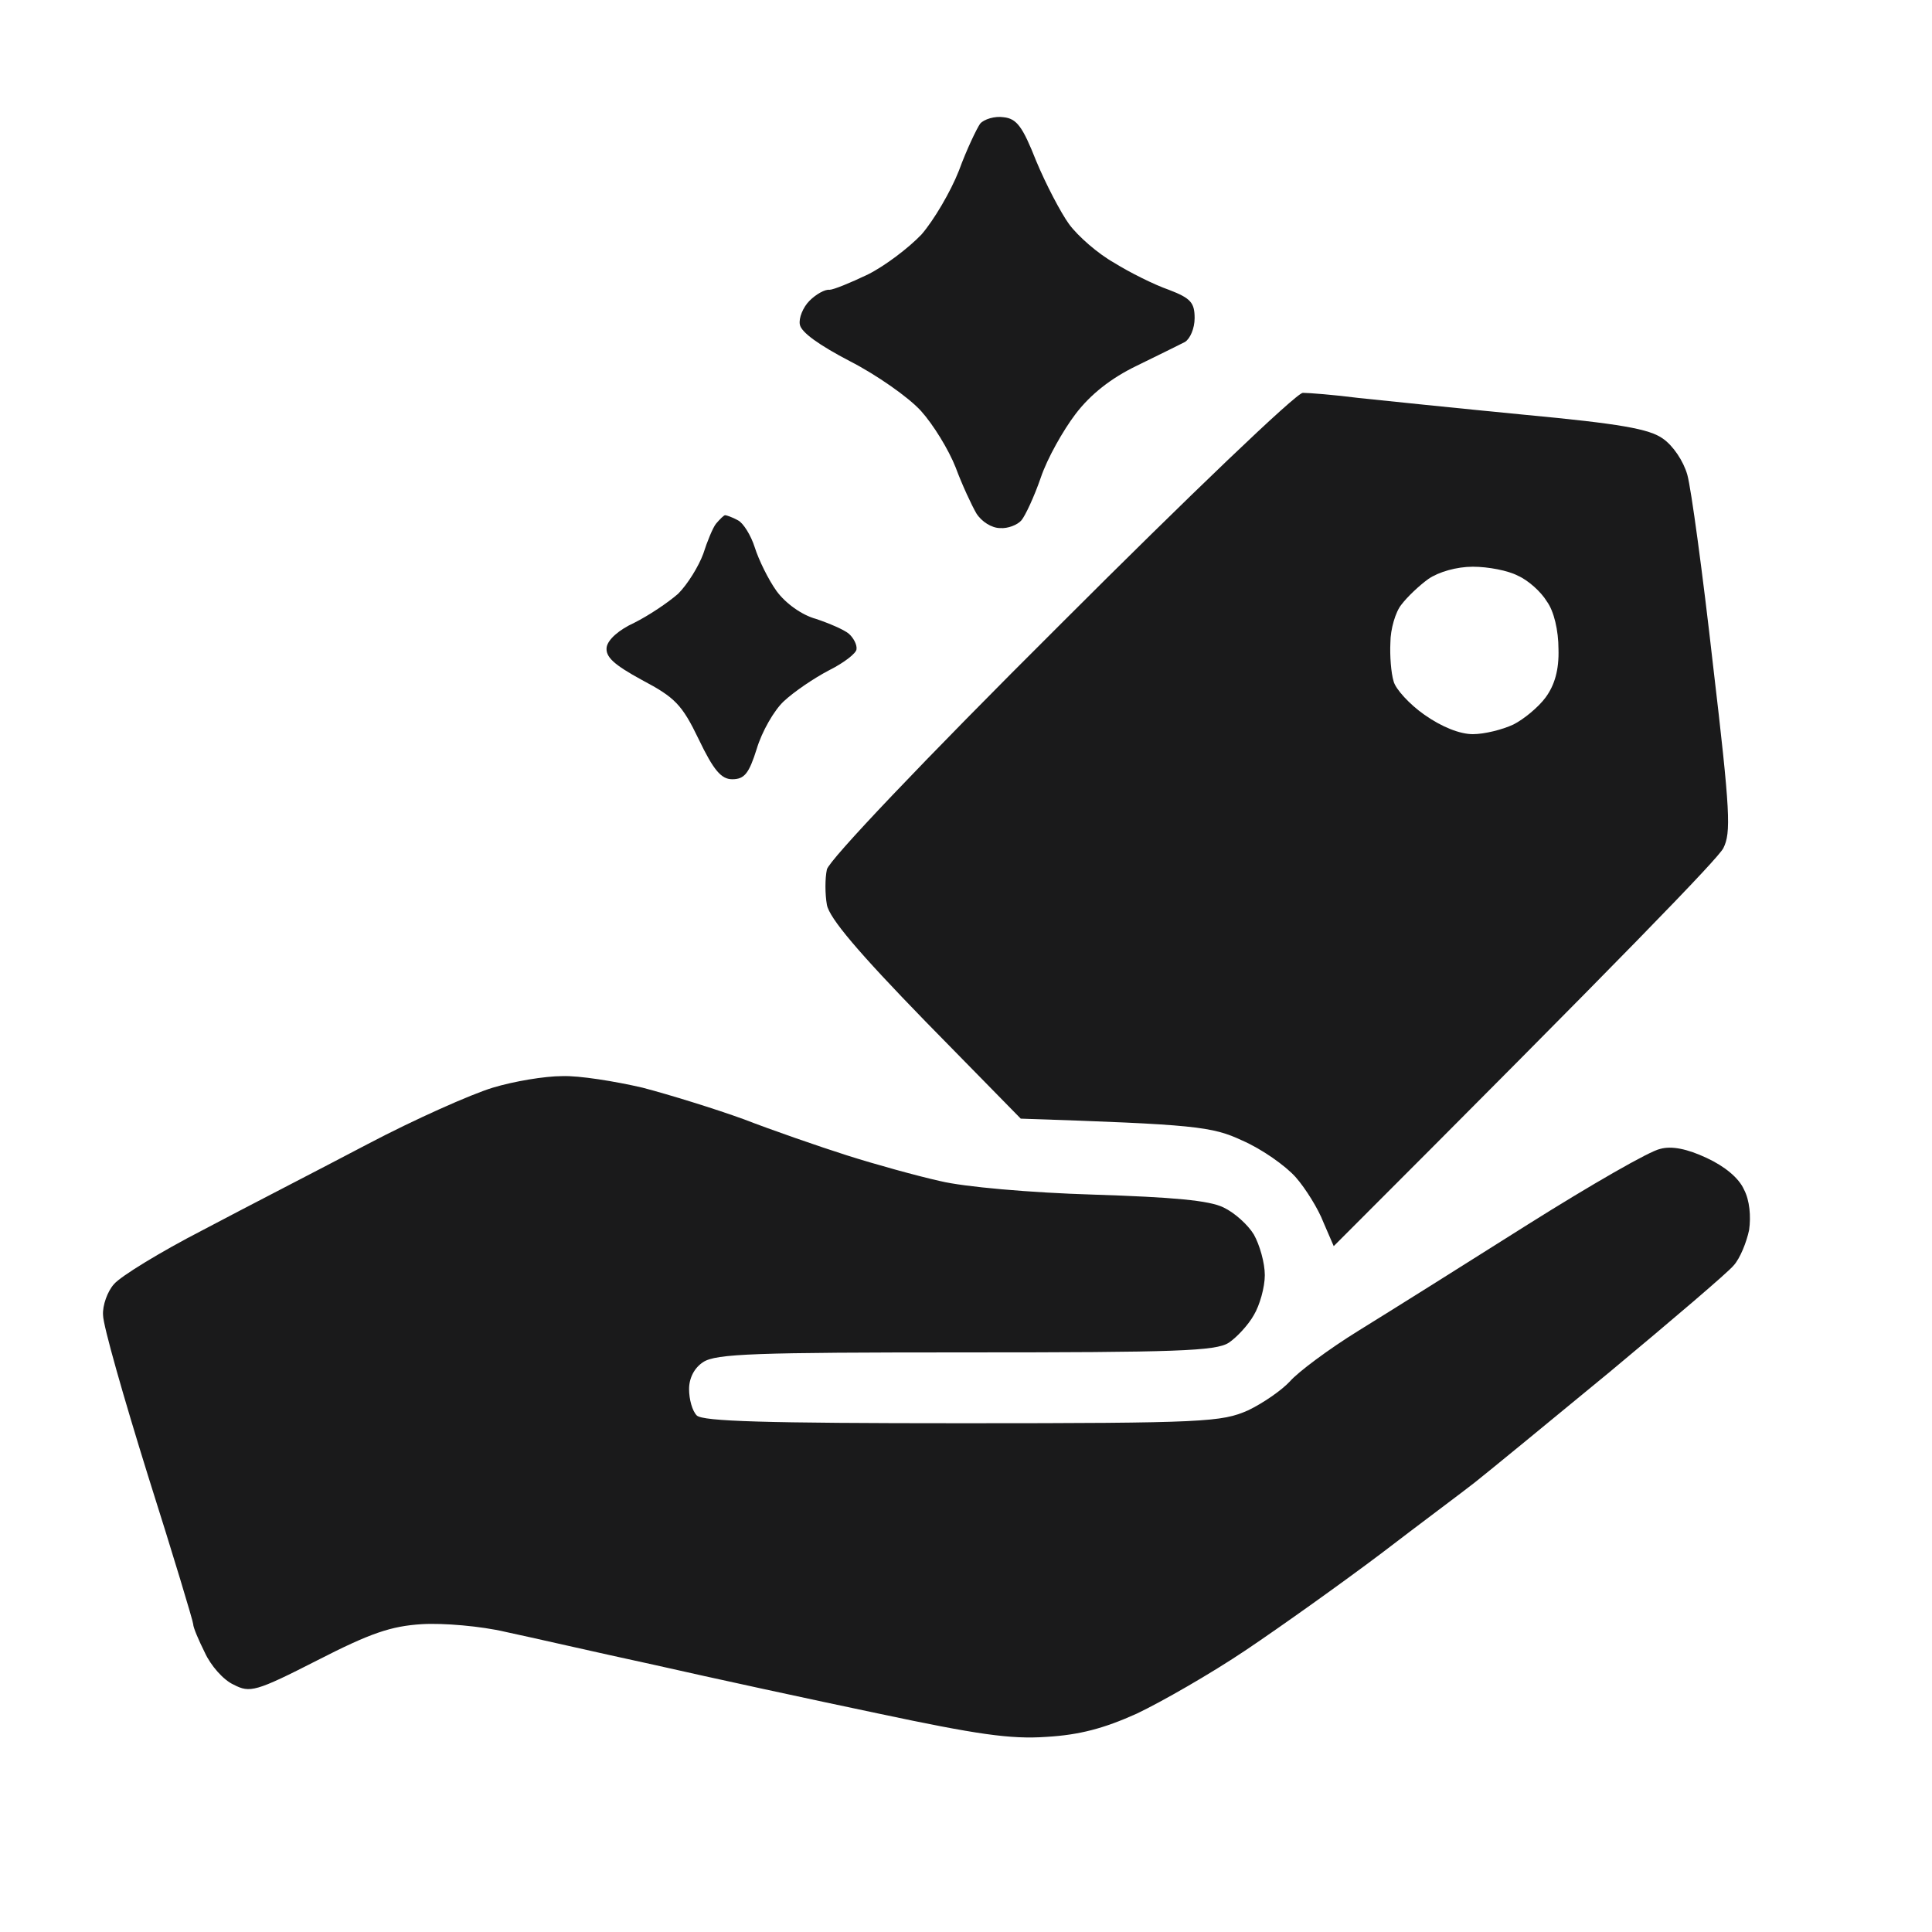
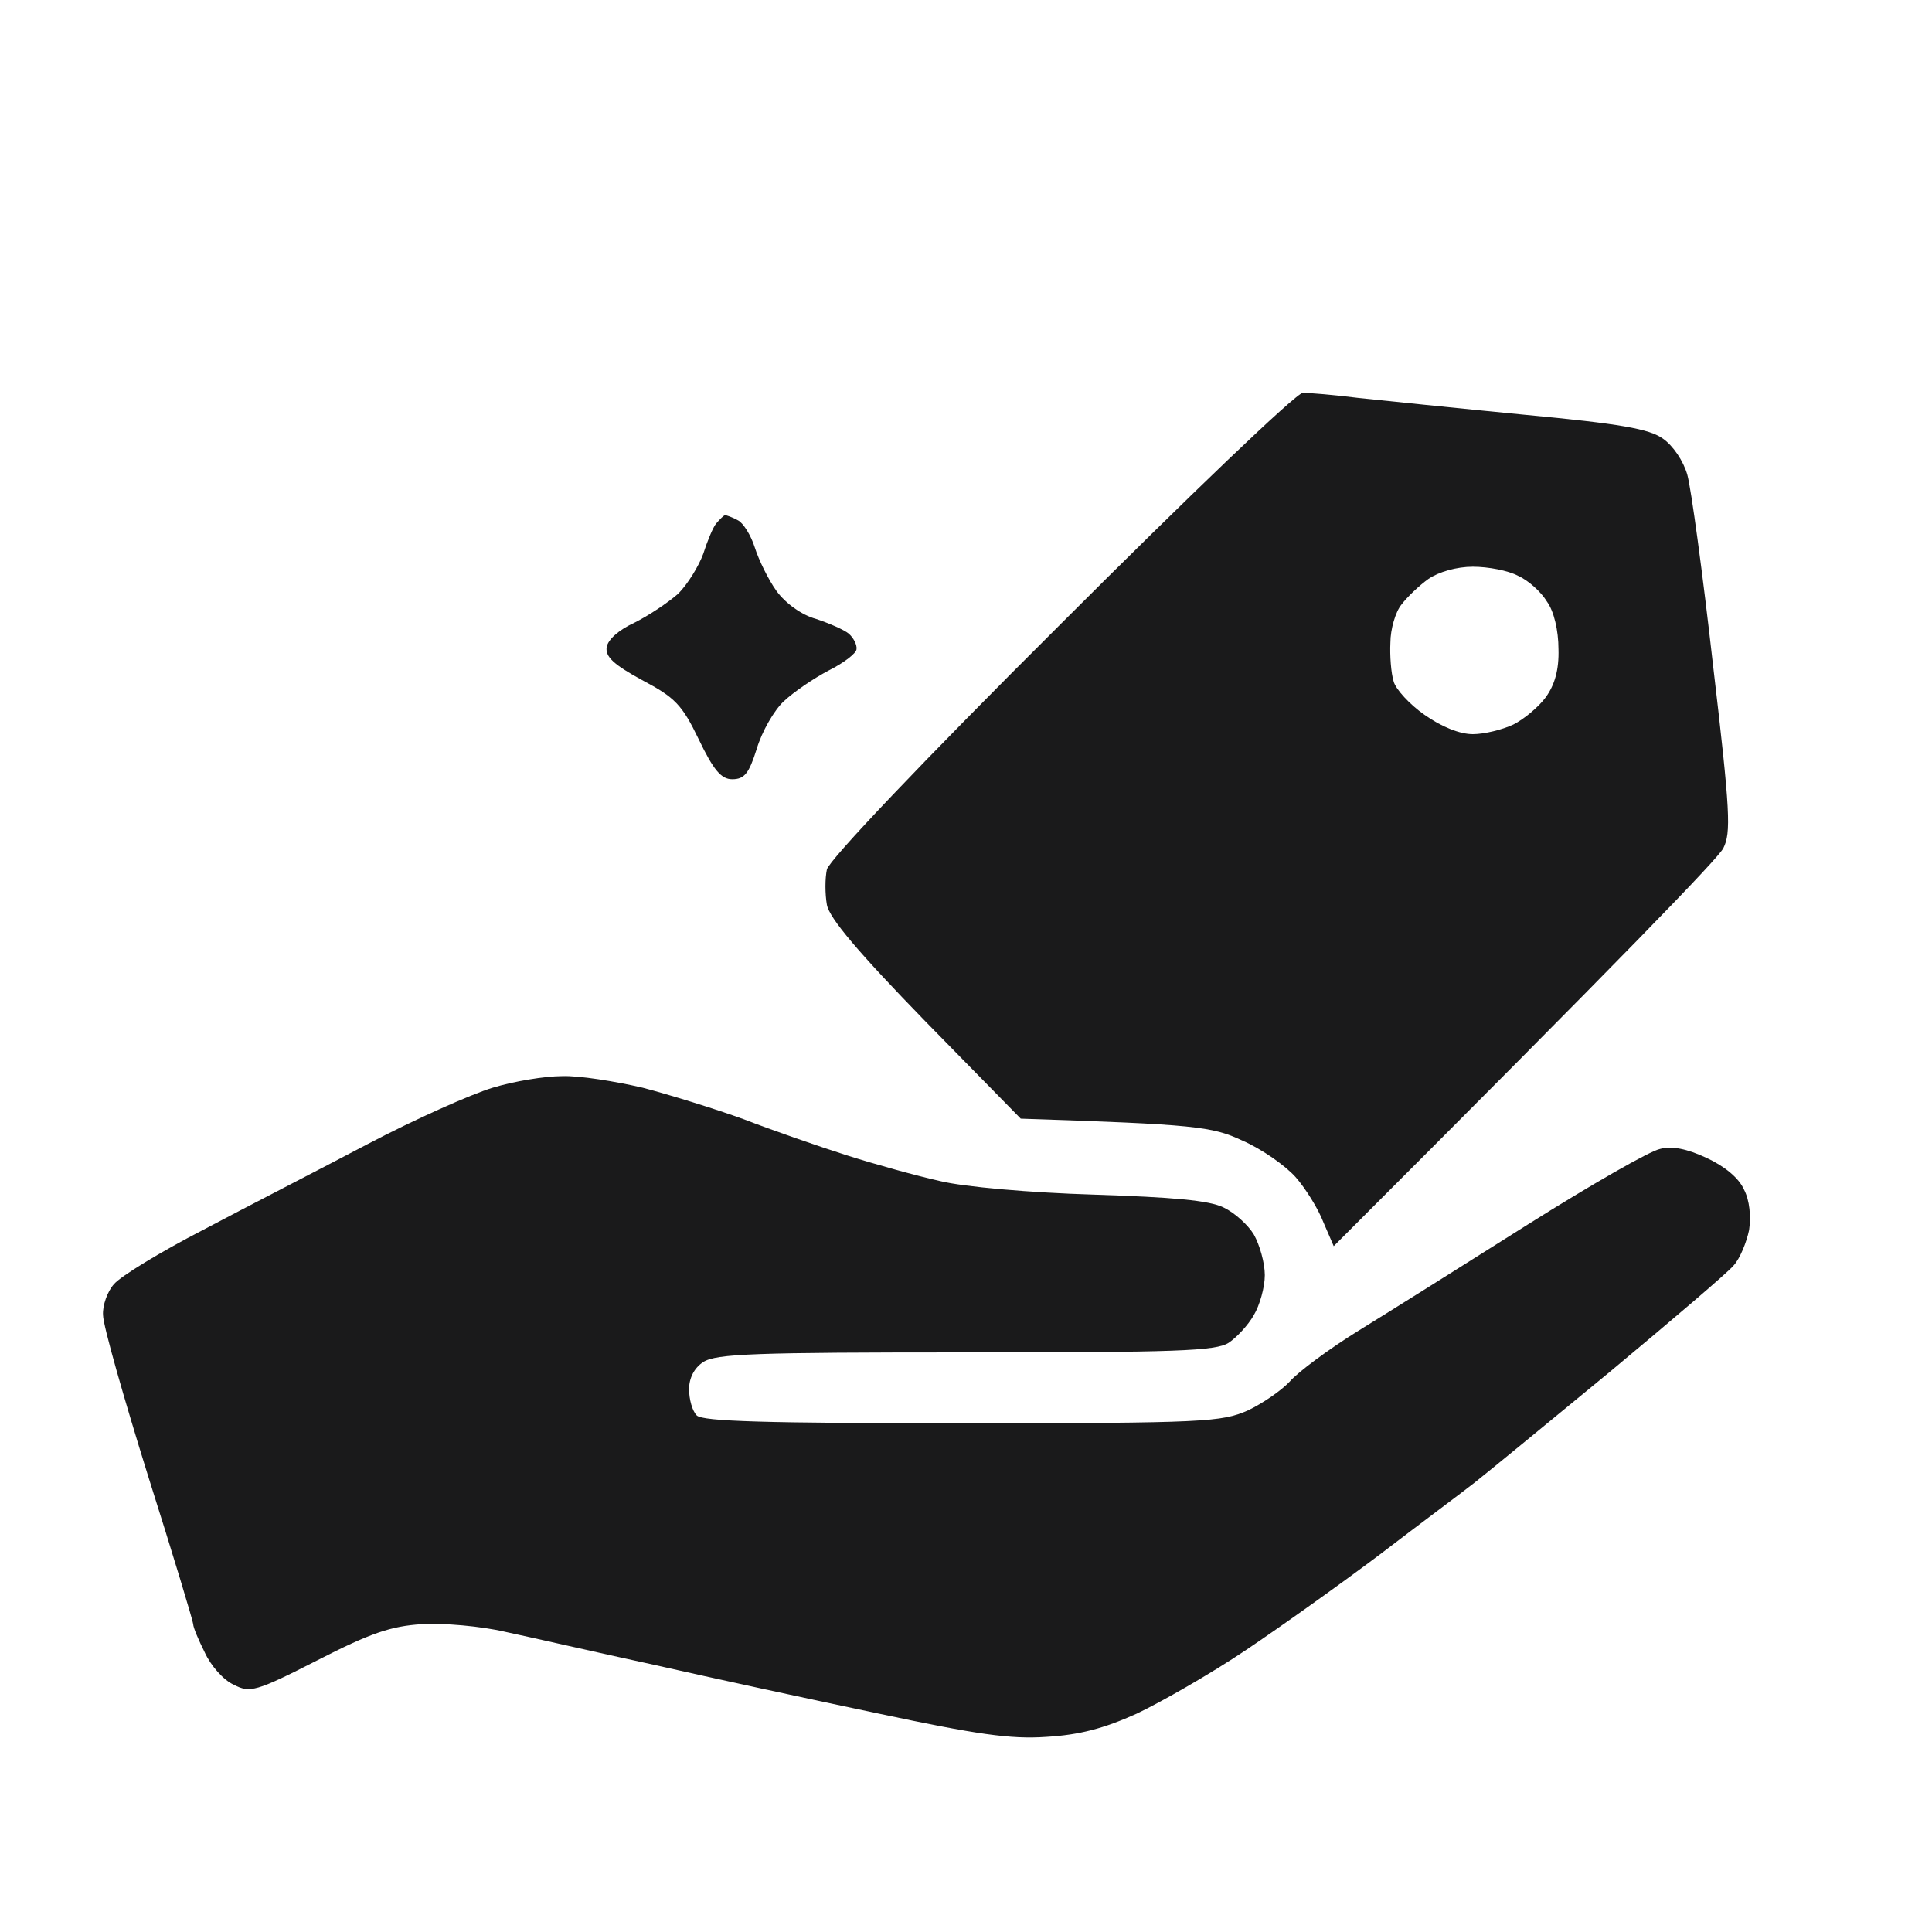
<svg xmlns="http://www.w3.org/2000/svg" version="1.2" viewBox="0 0 300 300" width="300" height="300">
  <title>Page 1</title>
  <style>
		.s0 { opacity: .98;fill: #161617 } 
	</style>
  <g id="Background">
    <path id="Path 0" class="s0" d="m111.2 81.3c-0.5 0.6-1.4 2.8-2 4.7-0.7 1.9-2.4 4.7-3.9 6.2-1.6 1.4-4.6 3.4-6.8 4.5-2.4 1.1-4.1 2.6-4.3 3.8-0.2 1.5 1.1 2.7 5.5 5.1 5.1 2.7 6.2 3.8 8.8 9.2 2.3 4.8 3.5 6.2 5.2 6.2 1.9 0 2.6-0.9 3.8-4.7 0.8-2.7 2.7-6 4.2-7.4 1.6-1.5 4.7-3.6 7-4.8 2.4-1.2 4.3-2.7 4.3-3.3 0.1-0.7-0.5-1.8-1.2-2.4-0.7-0.6-3-1.6-5.1-2.3-2.2-0.6-4.7-2.4-6.1-4.3-1.3-1.8-2.8-4.9-3.4-6.8-0.6-1.9-1.8-3.8-2.6-4.2-0.9-0.5-1.8-0.8-2-0.8-0.2 0-0.8 0.6-1.4 1.3z" />
    <path id="Path 1" fill-rule="evenodd" class="s0" d="m202.3 61c0.9 0 4.8 0.3 8.7 0.8 3.8 0.4 15.4 1.6 25.7 2.6 14.9 1.4 19.4 2.2 21.5 3.7 1.6 1.1 3.2 3.5 3.8 5.6 0.6 2.1 2.4 15.4 4 29.6 2.7 22.9 2.8 26 1.6 28.4-0.8 1.6-14.8 16.1-60.5 61.8l-1.6-3.7c-0.8-2.1-2.8-5.3-4.3-7-1.6-1.8-5.3-4.4-8.3-5.7-4.7-2.2-7.3-2.5-34.4-3.4l-14.8-15.1c-10.4-10.7-14.9-16-15.3-18.1-0.3-1.7-0.3-4.1 0-5.5 0.4-1.5 14.7-16.6 36.4-38.2 19.7-19.7 36.5-35.8 37.5-35.8zm15.3 32.9c-0.9 1.1-1.7 3.8-1.7 5.9-0.1 2 0.1 4.7 0.5 6 0.3 1.2 2.5 3.6 4.8 5.2 2.7 1.9 5.5 3 7.5 3 1.8 0 4.6-0.7 6.3-1.5 1.6-0.8 3.9-2.7 5-4.2 1.4-1.9 2.1-4.3 2-7.5 0-2.9-0.7-5.9-1.8-7.4-0.9-1.5-2.9-3.3-4.5-4-1.5-0.8-4.6-1.4-7-1.4-2.5 0-5.3 0.8-6.9 1.9-1.4 1-3.3 2.8-4.2 4z" />
-     <path id="Path 2" class="s0" d="m152.2 19.2c-0.5 0.7-2.1 4-3.3 7.3-1.3 3.3-3.9 7.7-5.8 9.9-2 2.1-5.7 4.9-8.3 6.2-2.7 1.3-5.4 2.4-6 2.4-0.7-0.1-2.1 0.7-3.1 1.7-1 1-1.7 2.7-1.5 3.7 0.2 1.2 3 3.2 7.8 5.7 4.1 2.1 9.1 5.6 11 7.7 1.9 2.1 4.3 6 5.4 8.8 1 2.7 2.5 5.9 3.2 7.1 0.8 1.3 2.4 2.3 3.7 2.3 1.2 0.1 2.7-0.5 3.3-1.2 0.6-0.7 2-3.7 3-6.6 1-3 3.5-7.4 5.4-9.9q3.5-4.6 9.5-7.5c3.3-1.6 6.7-3.3 7.5-3.7 0.8-0.5 1.5-2.1 1.5-3.7 0-2.4-0.6-3.1-4-4.4-2.3-0.8-6.1-2.7-8.5-4.2-2.5-1.4-5.6-4.1-7-6-1.3-1.8-3.6-6.2-5.1-9.8-2.1-5.3-3-6.6-5.1-6.8-1.3-0.2-3 0.3-3.6 1z" />
    <path id="Path 3" class="s0" d="m76.5 168.9c-3.3 1-12.1 4.9-19.5 8.8-7.4 3.9-18.9 9.8-25.5 13.3-6.6 3.4-12.8 7.2-13.8 8.4-1 1.1-1.8 3.3-1.7 4.8 0 1.6 3.2 12.8 7 25 3.9 12.3 7 22.6 7 23 0 0.5 0.8 2.4 1.8 4.4 0.9 2 2.9 4.3 4.5 5 2.5 1.3 3.4 1.1 13-3.8 8.2-4.2 11.4-5.3 16.2-5.6 3.3-0.2 9.2 0.3 13 1.2 3.8 0.8 14.2 3.2 23 5.1 8.8 2 24.5 5.4 35 7.6 15.1 3.2 20.4 4 26 3.6 5.1-0.3 8.9-1.3 14-3.6 3.8-1.8 11.5-6.2 17-9.9 5.5-3.7 14.9-10.4 21-15 6-4.6 12.6-9.5 14.5-11 1.9-1.5 11.3-9.2 21-17.2 9.6-8 18.3-15.4 19.2-16.5 1-1.1 2-3.6 2.4-5.5 0.3-2.1 0.1-4.6-0.8-6.3-0.8-1.8-3-3.6-5.8-4.9-3-1.4-5.4-1.9-7.2-1.4-1.6 0.3-10.8 5.6-20.5 11.7-9.8 6.2-21.6 13.6-26.3 16.5-4.7 2.9-9.5 6.5-10.7 7.9-1.3 1.4-4.2 3.4-6.5 4.5-4.1 1.8-6.6 2-44.3 2-31 0-40.3-0.3-41.3-1.2-0.7-0.7-1.2-2.5-1.2-4.1 0-1.7 0.8-3.3 2.2-4.2 2-1.3 8-1.5 40.8-1.5 32.6 0 38.8-0.2 40.8-1.5 1.2-0.8 3-2.7 3.9-4.3 0.9-1.5 1.7-4.3 1.7-6.2 0-1.9-0.8-4.7-1.7-6.3-0.9-1.5-3-3.4-4.7-4.2-2.2-1.1-7.8-1.6-20.2-2-9.9-0.3-20.1-1.2-23.8-2.1-3.6-0.8-10.1-2.6-14.5-4-4.4-1.4-11.6-3.9-16-5.6-4.4-1.6-11.5-3.8-15.7-4.9-4.3-1-9.9-1.9-12.5-1.8-2.7 0-7.5 0.8-10.8 1.8z" />
  </g>
</svg>